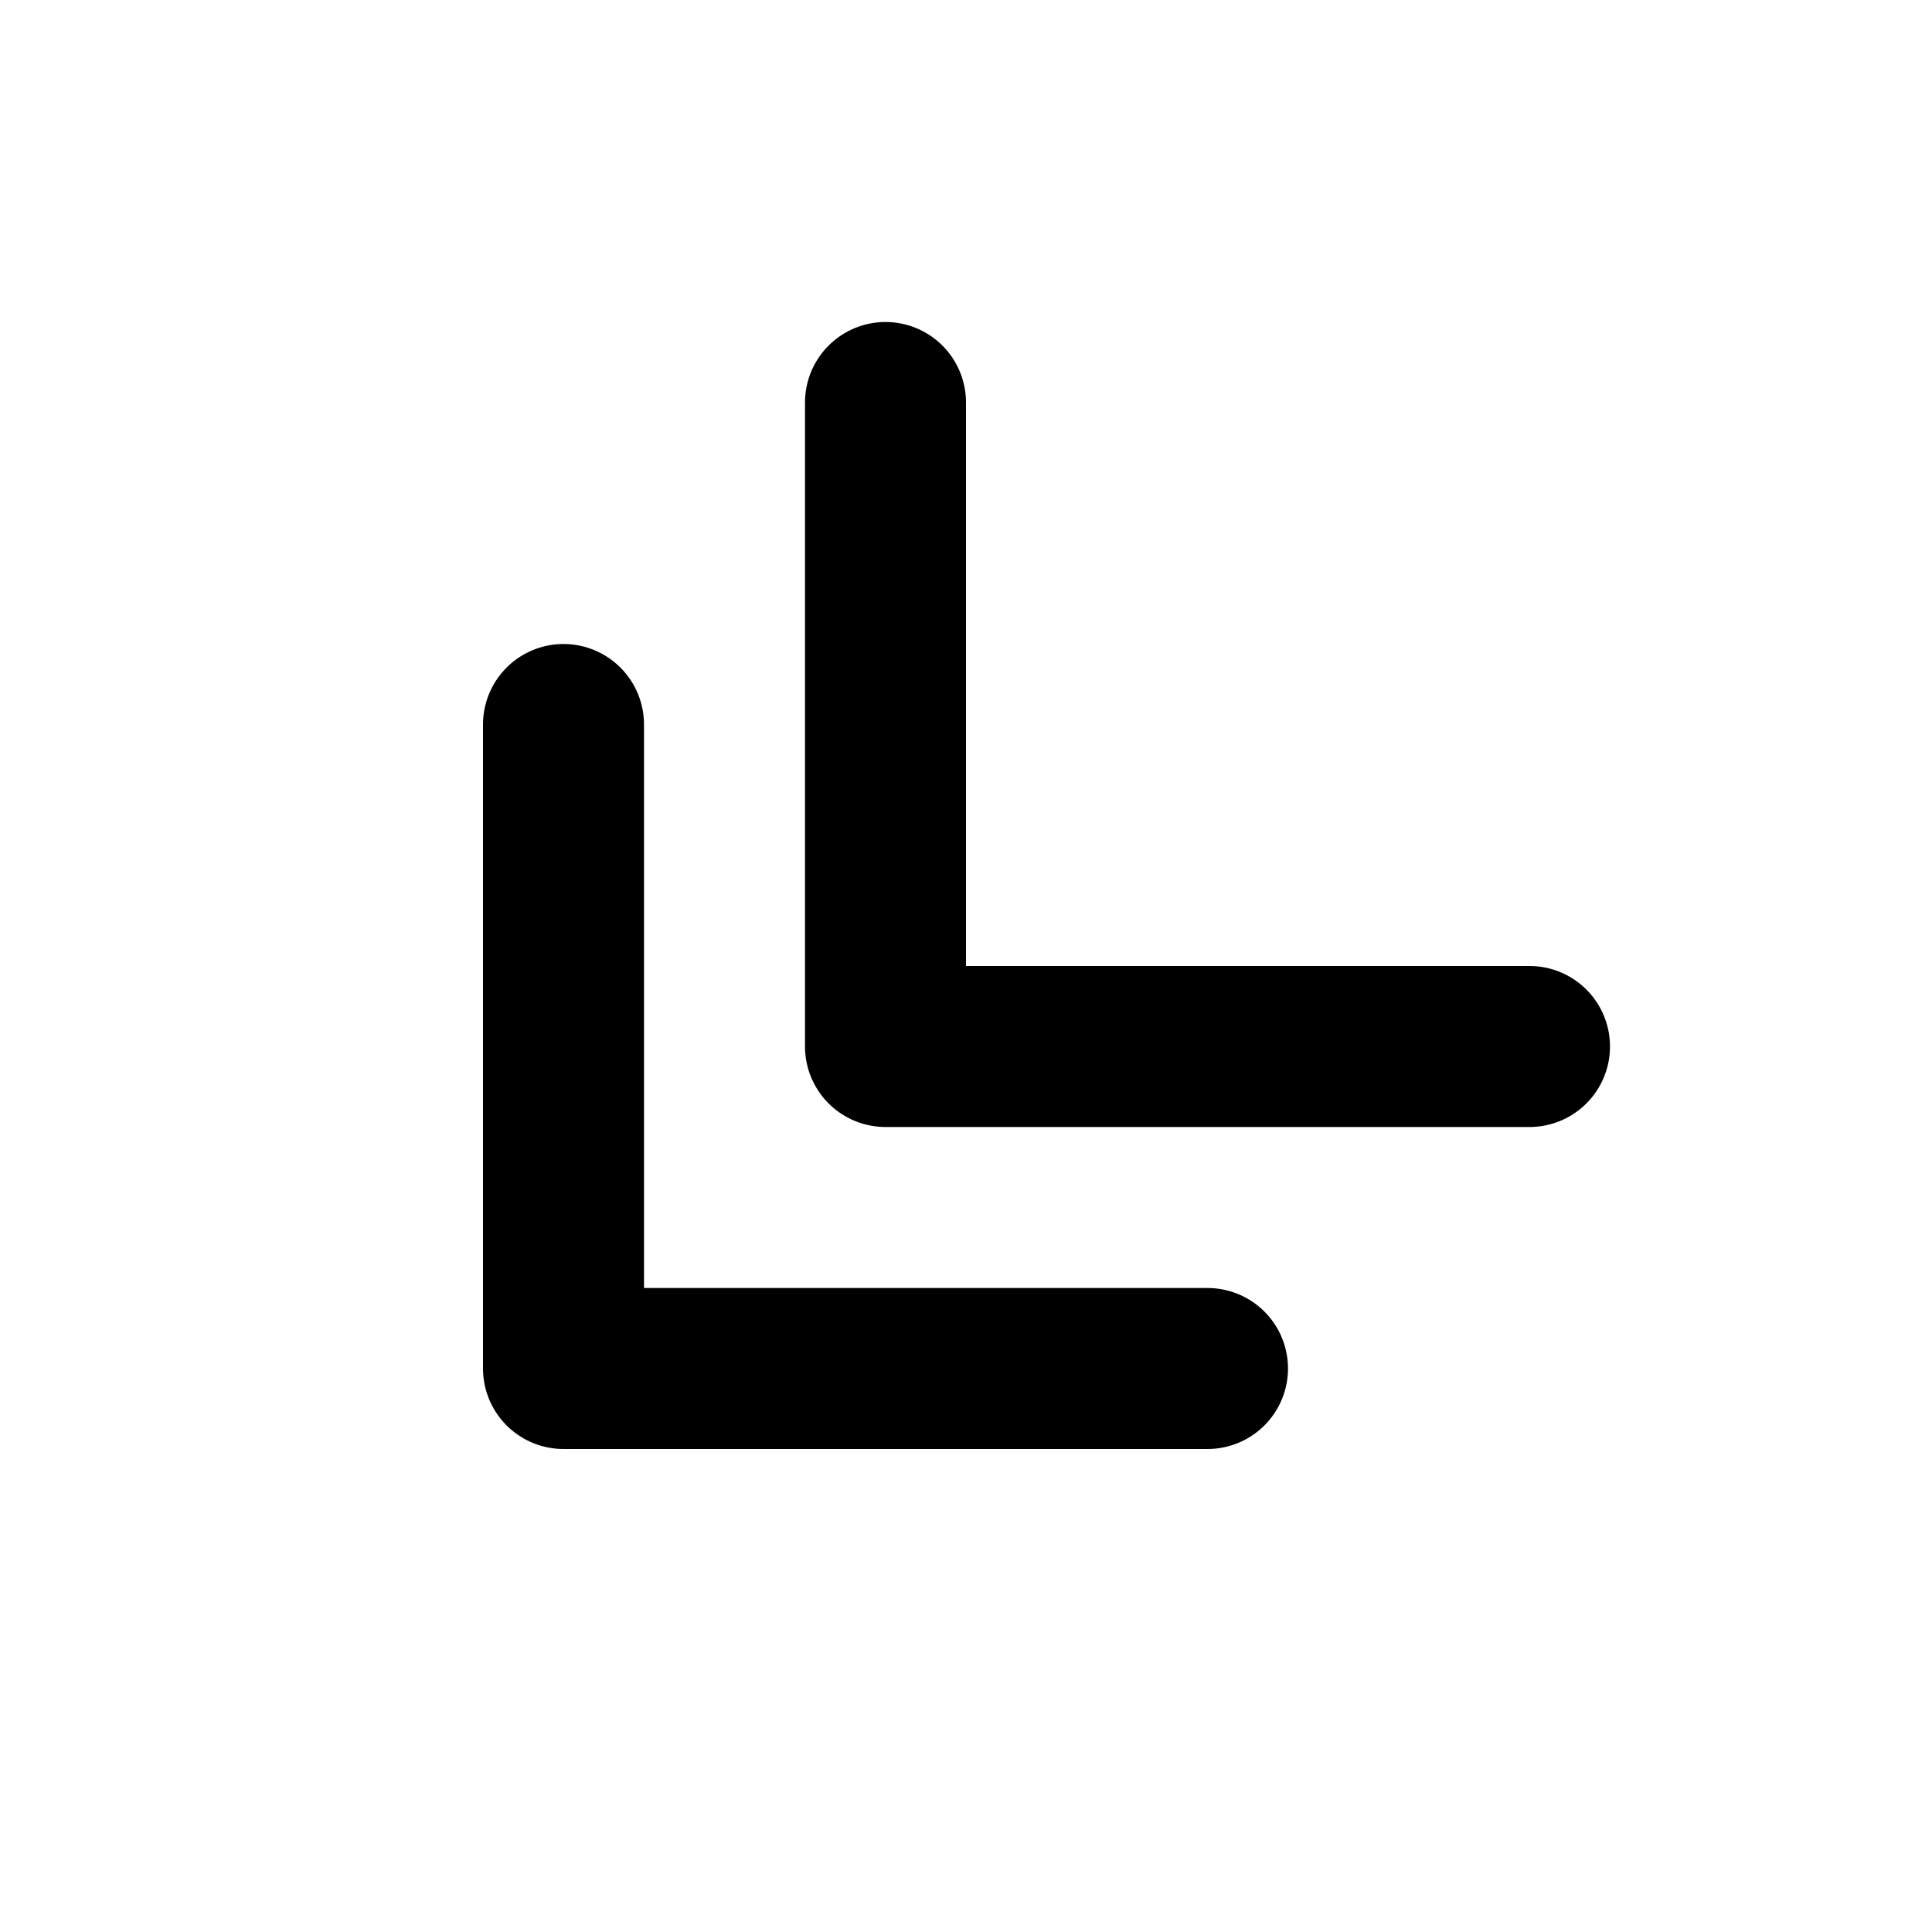
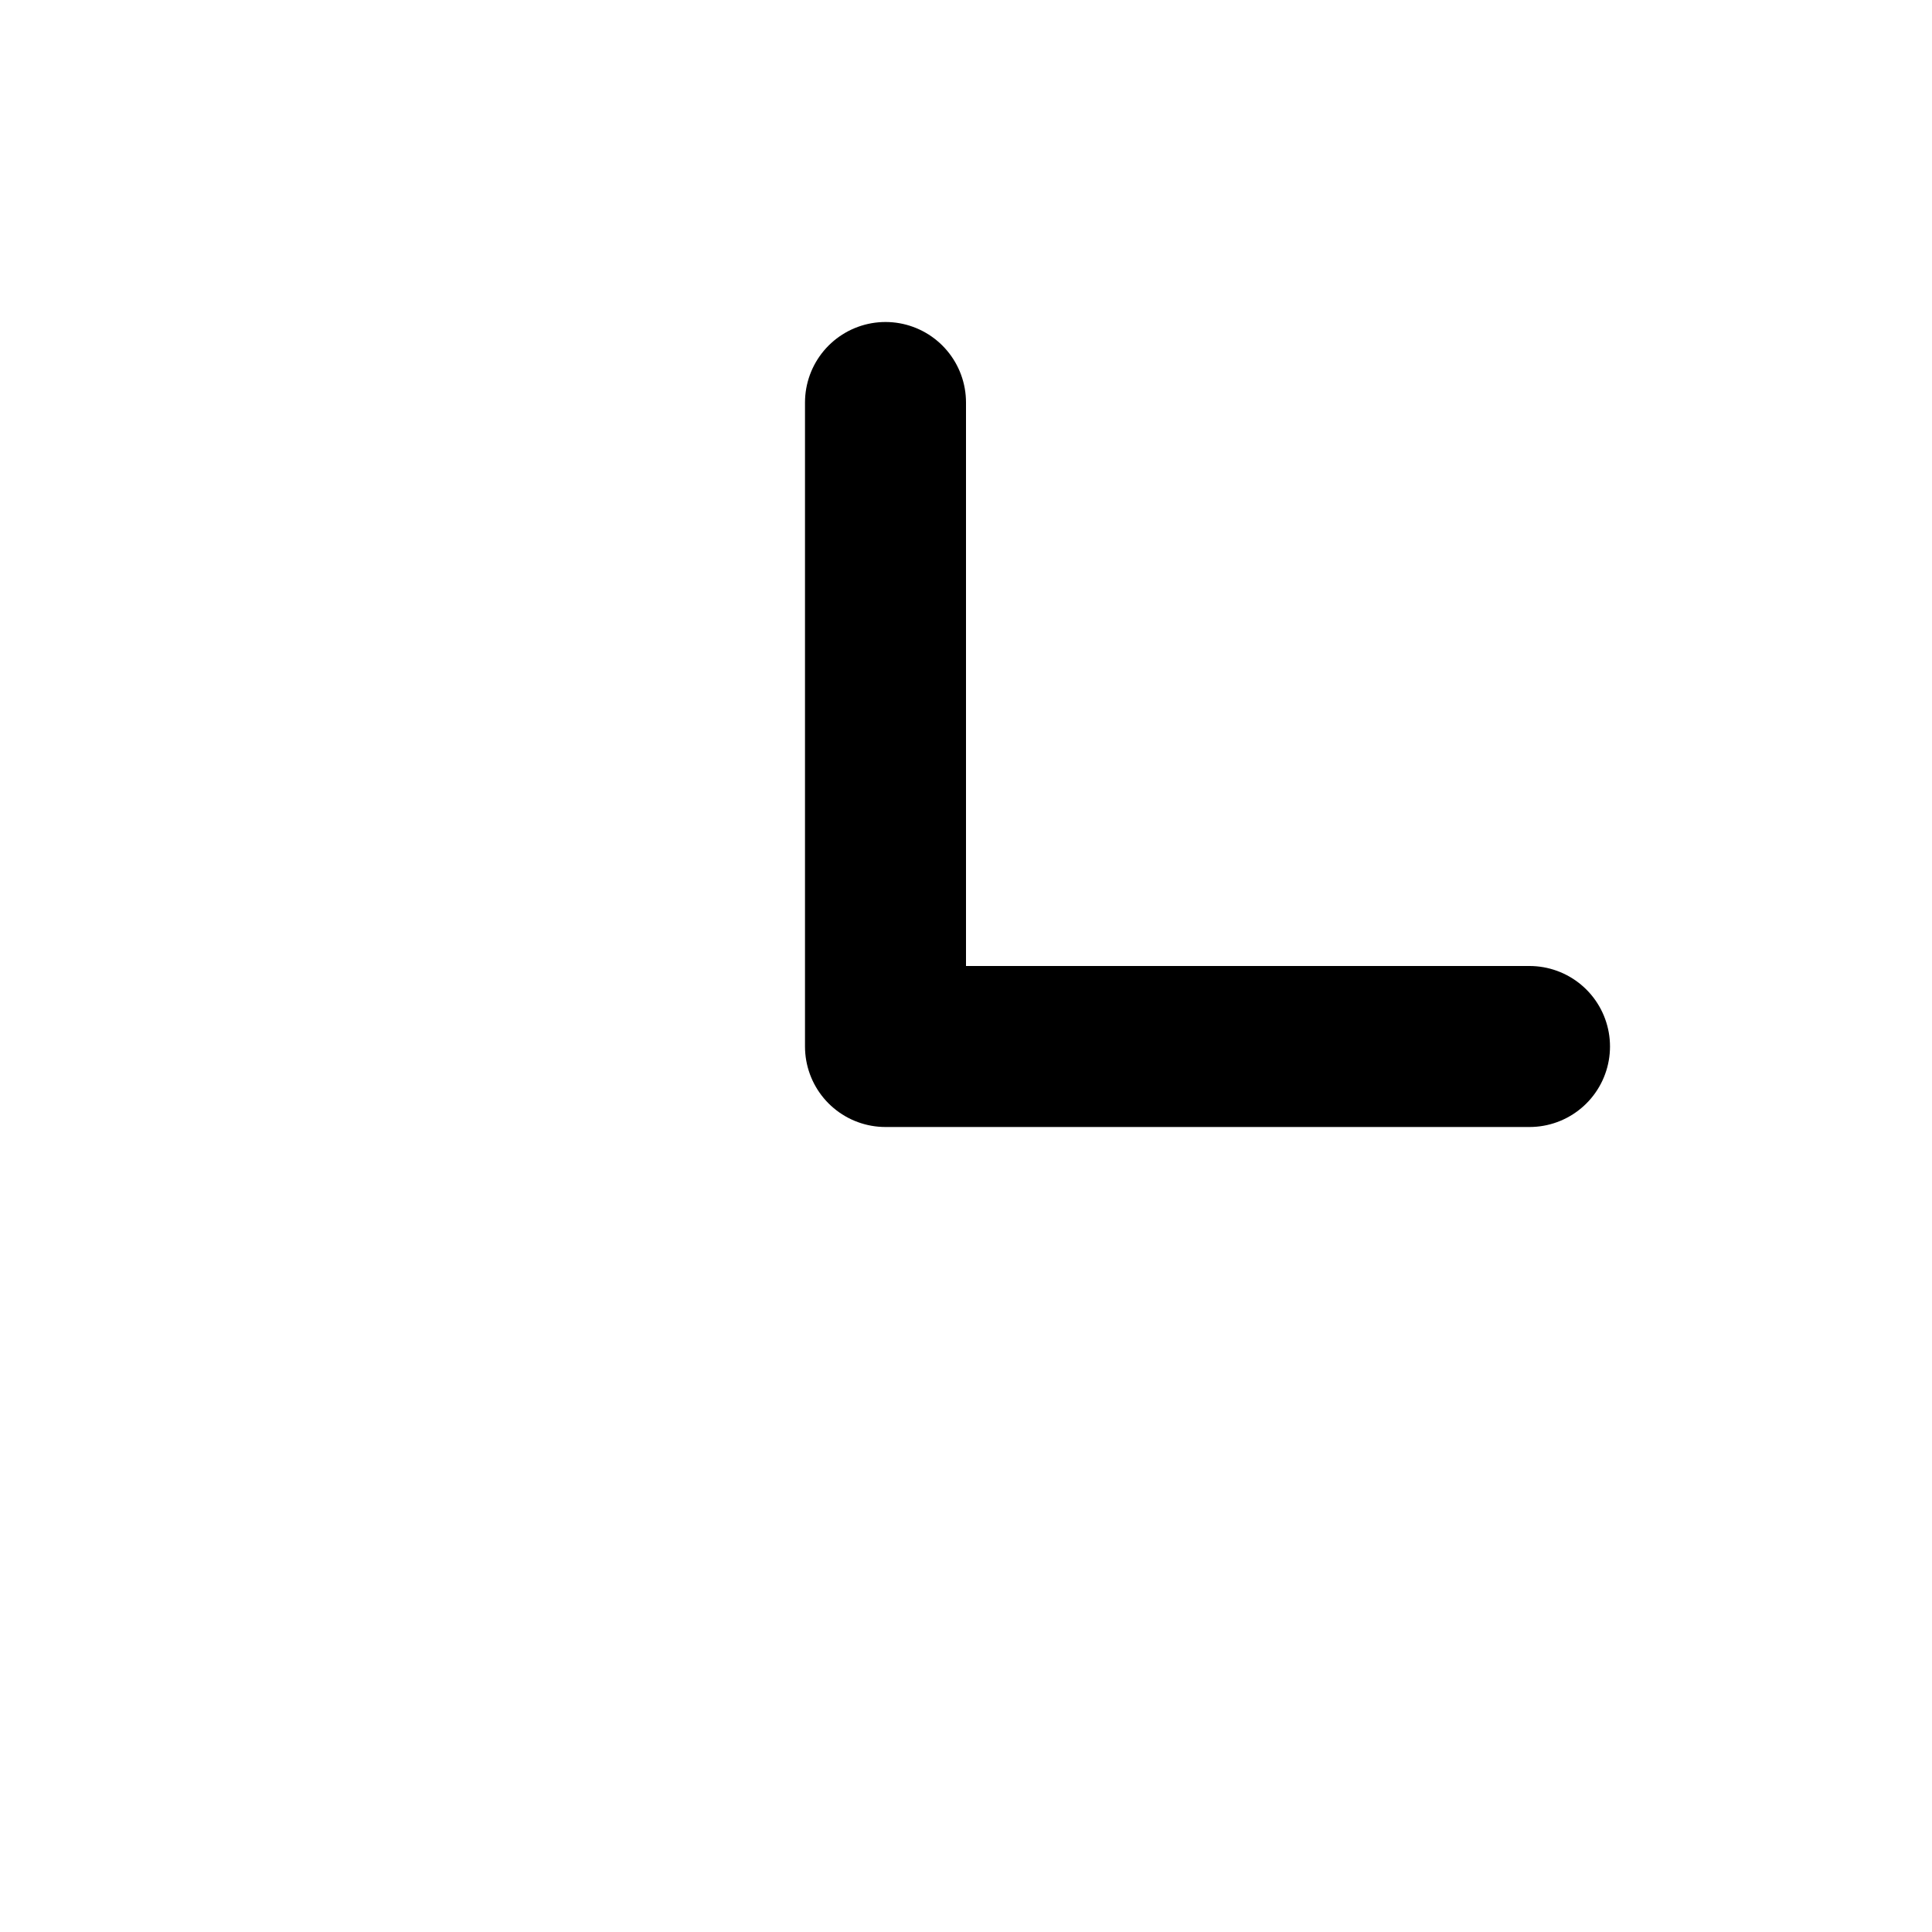
<svg xmlns="http://www.w3.org/2000/svg" width="24" height="24" viewBox="0 0 24 24" fill="none" stroke="currentColor" stroke-width="2" stroke-linecap="round" stroke-linejoin="round">
  <path d="M11 5v8h8" />
-   <path d="M7 9v8h8" />
</svg>